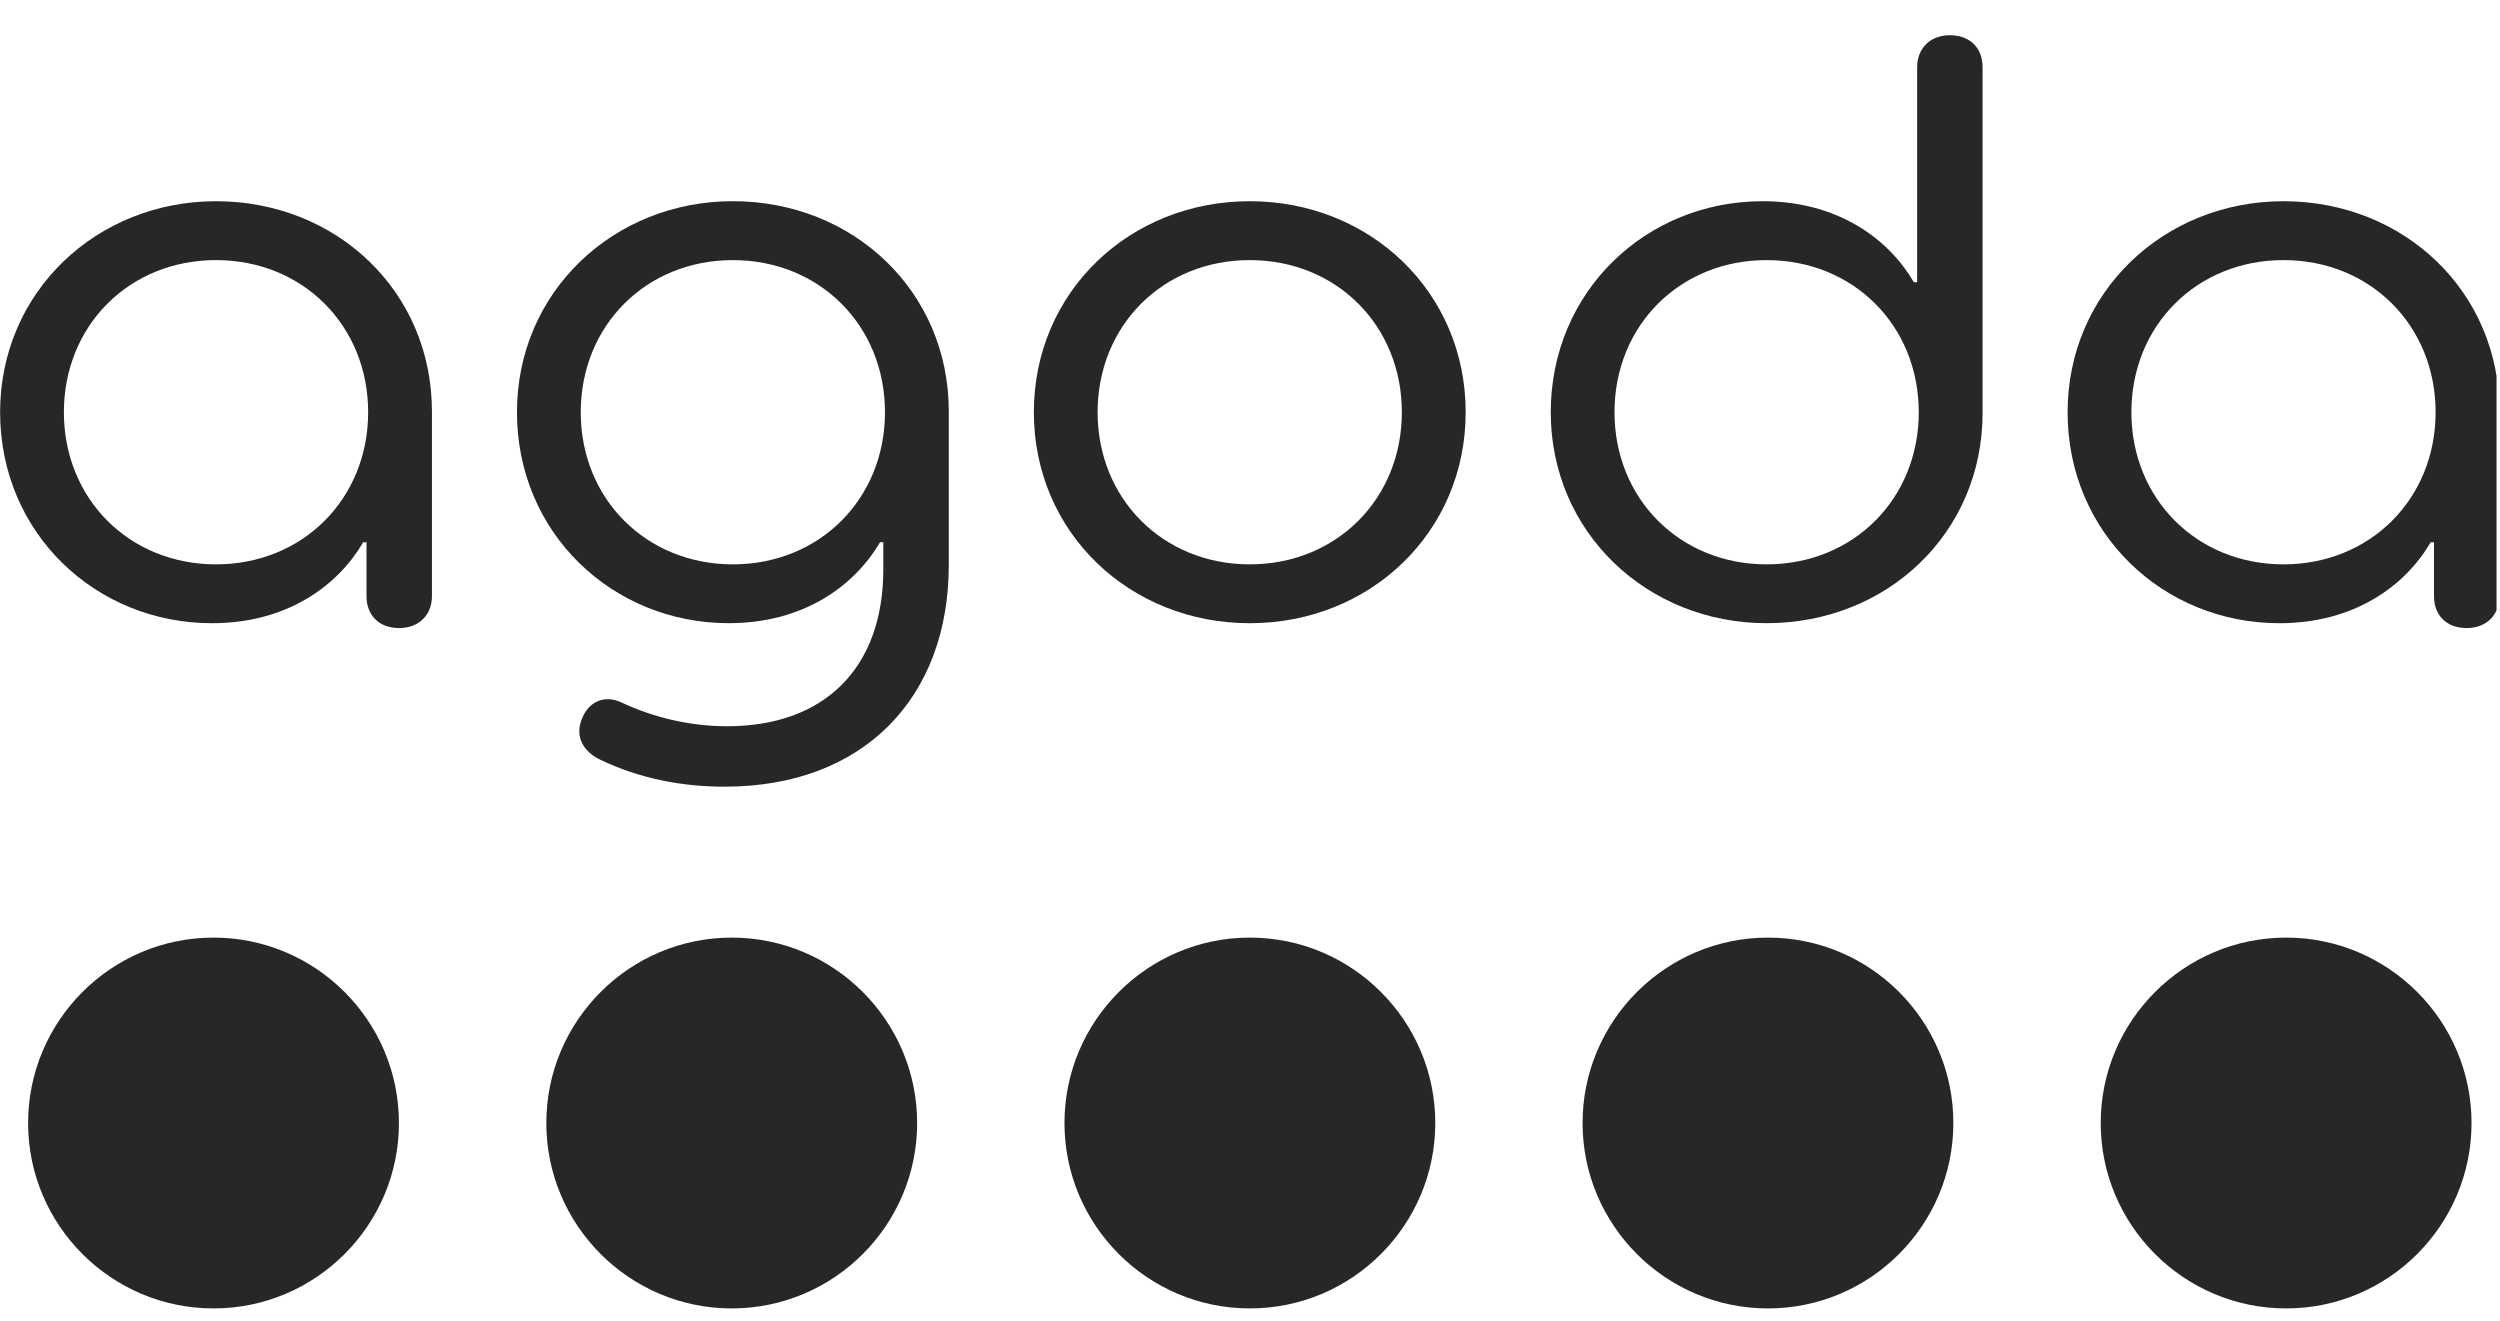
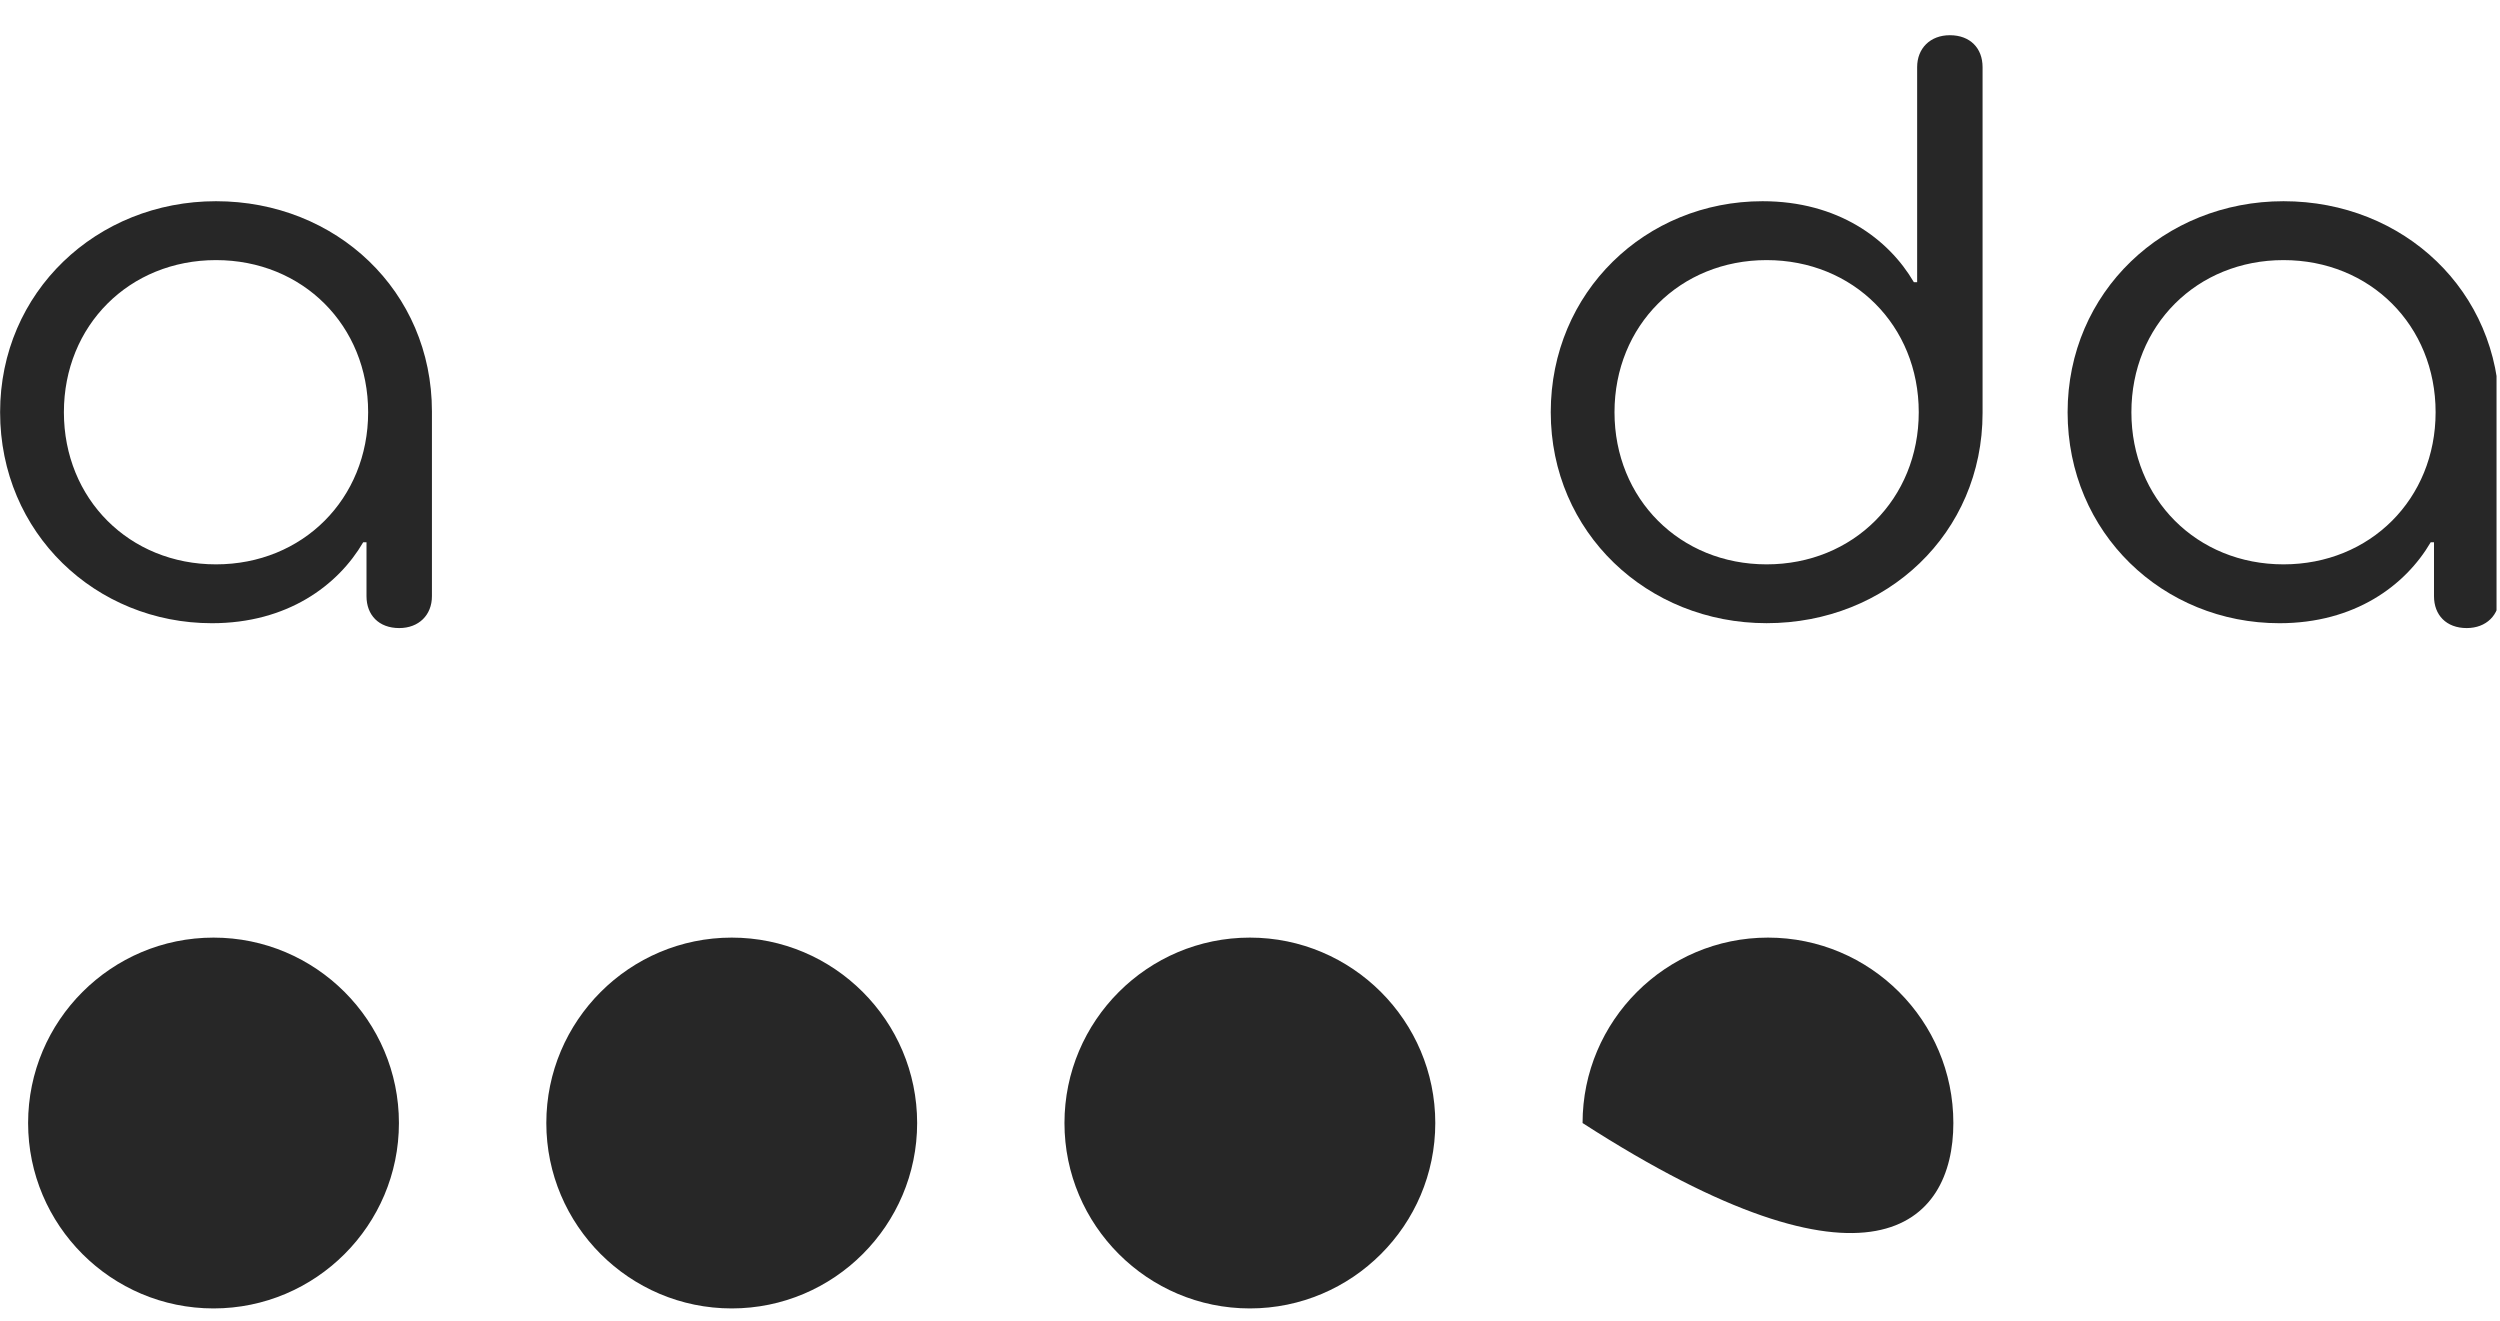
<svg xmlns="http://www.w3.org/2000/svg" width="70" height="37" viewBox="0 0 70 37" fill="none">
  <g clip-path="url(#clip0_5177_18864)">
    <path d="M20.488 26.253C17.626 26.253 15.297 28.582 15.297 31.445C15.297 34.307 17.626 36.636 20.488 36.636C23.351 36.636 25.68 34.307 25.68 31.445C25.68 28.582 23.351 26.253 20.488 26.253Z" fill="#272727" />
    <path d="M5.979 26.253C3.116 26.253 0.787 28.582 0.787 31.445C0.787 34.307 3.116 36.636 5.979 36.636C8.841 36.636 11.17 34.307 11.17 31.445C11.17 28.582 8.841 26.253 5.979 26.253Z" fill="#272727" />
    <path d="M34.996 26.253C32.134 26.253 29.805 28.582 29.805 31.445C29.805 34.307 32.134 36.636 34.996 36.636C37.859 36.636 40.188 34.307 40.188 31.445C40.188 28.582 37.859 26.253 34.996 26.253Z" fill="#272727" />
-     <path d="M64.012 26.253C61.149 26.253 58.82 28.582 58.82 31.445C58.82 34.307 61.149 36.636 64.012 36.636C66.874 36.636 69.203 34.307 69.203 31.445C69.203 28.582 66.874 26.253 64.012 26.253Z" fill="#272727" />
-     <path d="M49.504 26.253C46.642 26.253 44.312 28.582 44.312 31.445C44.312 34.307 46.641 36.636 49.503 36.636C52.365 36.636 54.694 34.307 54.694 31.445C54.696 28.582 52.368 26.253 49.504 26.253Z" fill="#272727" />
+     <path d="M49.504 26.253C46.642 26.253 44.312 28.582 44.312 31.445C52.365 36.636 54.694 34.307 54.694 31.445C54.696 28.582 52.368 26.253 49.504 26.253Z" fill="#272727" />
    <path d="M10.308 11.542C10.308 9.114 8.476 7.283 6.048 7.283C3.62 7.283 1.789 9.114 1.789 11.542C1.789 13.969 3.62 15.802 6.048 15.802C8.475 15.802 10.308 13.969 10.308 11.542ZM0.003 11.542C0.003 8.176 2.705 5.634 6.048 5.634C9.414 5.634 12.094 8.153 12.094 11.519V16.694C12.094 17.221 11.727 17.586 11.178 17.586C10.606 17.586 10.262 17.221 10.262 16.694V15.183H10.17C9.461 16.397 8.041 17.45 5.934 17.45C2.683 17.45 0.003 14.931 0.003 11.542Z" fill="#272727" />
-     <path d="M24.779 11.542C24.779 9.114 22.948 7.283 20.52 7.283C18.092 7.283 16.261 9.114 16.261 11.542C16.261 13.969 18.092 15.802 20.52 15.802C22.948 15.802 24.779 13.969 24.779 11.542ZM16.811 21.274C16.329 21.044 16.101 20.632 16.284 20.152C16.467 19.647 16.925 19.442 17.406 19.671C18.231 20.06 19.261 20.335 20.359 20.335C23.084 20.335 24.733 18.708 24.733 15.938V15.182H24.641C23.931 16.396 22.511 17.449 20.405 17.449C17.153 17.449 14.475 14.93 14.475 11.541C14.475 8.175 17.176 5.633 20.52 5.633C23.886 5.633 26.566 8.152 26.566 11.518V15.822C26.566 19.532 24.184 22.027 20.292 22.027C19.101 22.029 17.91 21.8 16.811 21.274Z" fill="#272727" />
-     <path d="M39.252 11.542C39.252 9.114 37.42 7.283 34.992 7.283C32.565 7.283 30.733 9.114 30.733 11.542C30.733 13.969 32.565 15.802 34.992 15.802C37.42 15.802 39.252 13.969 39.252 11.542ZM28.948 11.542C28.948 8.176 31.628 5.634 34.994 5.634C38.359 5.634 41.039 8.175 41.039 11.542C41.039 14.908 38.359 17.45 34.994 17.45C31.627 17.45 28.948 14.908 28.948 11.542Z" fill="#272727" />
    <path d="M53.725 11.542C53.725 9.114 51.893 7.283 49.465 7.283C47.037 7.283 45.206 9.114 45.206 11.542C45.206 13.969 47.037 15.802 49.465 15.802C51.893 15.802 53.725 13.969 53.725 11.542ZM43.421 11.542C43.421 8.176 46.077 5.634 49.352 5.634C51.459 5.634 52.879 6.687 53.588 7.901H53.68V1.879C53.68 1.353 54.047 0.986 54.596 0.986C55.168 0.986 55.512 1.353 55.512 1.879V11.564C55.512 14.93 52.832 17.449 49.466 17.449C46.123 17.45 43.421 14.908 43.421 11.542Z" fill="#272727" />
    <path d="M68.197 11.542C68.197 9.114 66.366 7.283 63.938 7.283C61.51 7.283 59.679 9.114 59.679 11.542C59.679 13.969 61.51 15.802 63.938 15.802C66.365 15.802 68.197 13.969 68.197 11.542ZM57.893 11.542C57.893 8.176 60.594 5.634 63.938 5.634C67.304 5.634 69.984 8.153 69.984 11.519V16.694C69.984 17.221 69.617 17.586 69.068 17.586C68.496 17.586 68.152 17.221 68.152 16.694V15.183H68.06C67.35 16.397 65.93 17.45 63.824 17.45C60.572 17.45 57.893 14.931 57.893 11.542Z" fill="#272727" />
  </g>
  <defs>
    <clipPath id="clip0_5177_18864">
      <rect width="69.903" height="36" fill="white" transform="translate(0 0.986)" />
    </clipPath>
  </defs>
</svg>